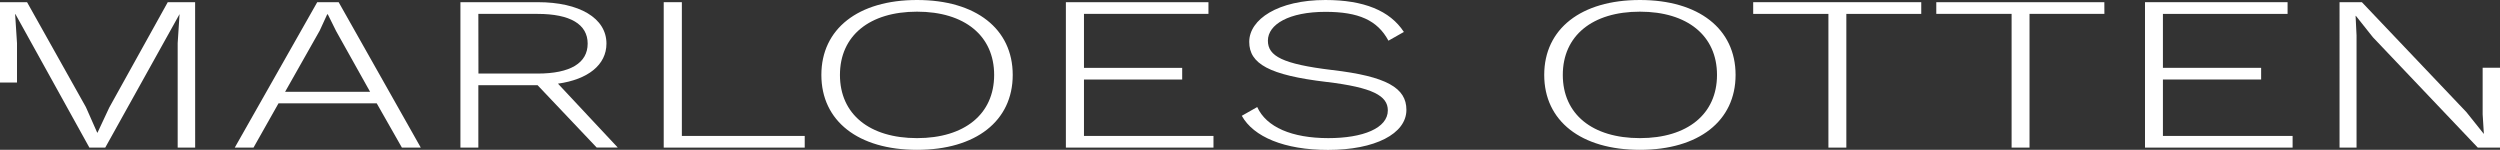
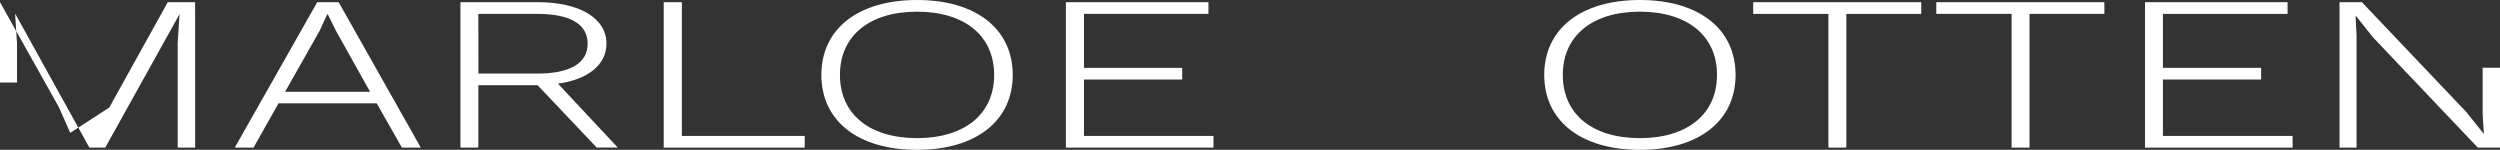
<svg xmlns="http://www.w3.org/2000/svg" id="Laag_5" data-name="Laag 5" viewBox="0 0 571.97 34.27">
  <rect x="0" y="0" width="571.97" height="34.27" fill="#333333" stroke="none" />
  <defs>
    <style>.cls-1{fill:#fff;}</style>
  </defs>
  <title>logo-marloes-otten-wit</title>
-   <path class="cls-1" d="M44.65,33.77h-4V9.88l.43-6.65-17,30.54H20.45L3.53,3.23H3.46l.43,6.65v9H0V.5H6.19l13.46,24,2.59,5.85h.07L25,24.6,38.38.5h6.26Z" />
+   <path class="cls-1" d="M44.65,33.77h-4V9.88l.43-6.65-17,30.54H20.45L3.53,3.23H3.46l.43,6.65v9H0V.5l13.46,24,2.59,5.85h.07L25,24.6,38.38.5h6.26Z" />
  <path class="cls-1" d="M86.19,23.64H63.72L58,33.77H53.71L72.58.5h4.9L96.27,33.77H91.95ZM84.67,21,76.9,7.11,75,3.28h-.14L73.15,7,65.23,21Z" />
  <path class="cls-1" d="M123,19.5H109.44V33.77h-4.1V.5h17.71c9.5,0,15.7,3.63,15.7,9.47,0,4.89-4.25,8.21-11.09,9.17l13.68,14.62h-4.82Zm-13.54-2.67H123c7.49,0,11.45-2.42,11.45-6.85s-4-6.8-11.45-6.8H109.44Z" />
  <path class="cls-1" d="M184.11,31.1v2.67H151.85V.5H156V31.1Z" />
  <path class="cls-1" d="M231.7,17.14c0,10.53-8.42,17.14-21.89,17.14s-21.89-6.6-21.89-17.14S196.34,0,209.81,0,231.7,6.6,231.7,17.14Zm-39.53,0c0,9,6.77,14.46,17.64,14.46s17.64-5.49,17.64-14.46S220.68,2.67,209.81,2.67,192.17,8.17,192.17,17.14Z" />
  <path class="cls-1" d="M277.63,31.1v2.67H243.86V.5h32.62V3.18H248V15.52h22.47v2.67H248V31.1Z" />
-   <path class="cls-1" d="M321.19,7.31l-3.53,2c-2.52-4.69-6.84-6.6-14.4-6.6-8.35,0-13.18,2.87-13.18,6.6,0,3.53,3.38,5.34,14.62,6.7,12.6,1.46,17.07,4.13,17.07,9.12,0,5.49-7.2,9.17-17.93,9.17-10,0-17.07-3-19.73-7.81l3.53-2c2.09,4.59,7.92,7.11,16.27,7.11,7.92,0,13.61-2.27,13.61-6.35,0-3.33-3.46-5.24-14-6.5-13.18-1.56-17.71-4.18-17.71-9.17,0-5.14,6.55-9.58,17.43-9.58C312,0,318,2.42,321.19,7.31Z" />
  <path class="cls-1" d="M397.08,17.14c0,10.53-8.42,17.14-21.89,17.14s-21.89-6.6-21.89-17.14S361.73,0,375.19,0,397.08,6.6,397.08,17.14Zm-39.53,0c0,9,6.77,14.46,17.64,14.46s17.64-5.49,17.64-14.46S386.06,2.67,375.19,2.67,357.55,8.17,357.55,17.14Z" />
  <path class="cls-1" d="M439.56,3.18H422.42V33.77h-4.1V3.18H401.11V.5h38.45Z" />
  <path class="cls-1" d="M481.46,3.18H464.33V33.77h-4.1V3.18H443V.5h38.45Z" />
  <path class="cls-1" d="M524.52,31.1v2.67H490.75V.5h32.62V3.18H494.85V15.52h22.47v2.67H494.85V31.1Z" />
  <path class="cls-1" d="M572,33.77h-5.11l-24-25.25L539,3.63h-.07l.22,4.49V33.77h-3.89V.5h5.11l23.91,25.15,4,5L568,26.16V15.5h4Z" />
</svg>